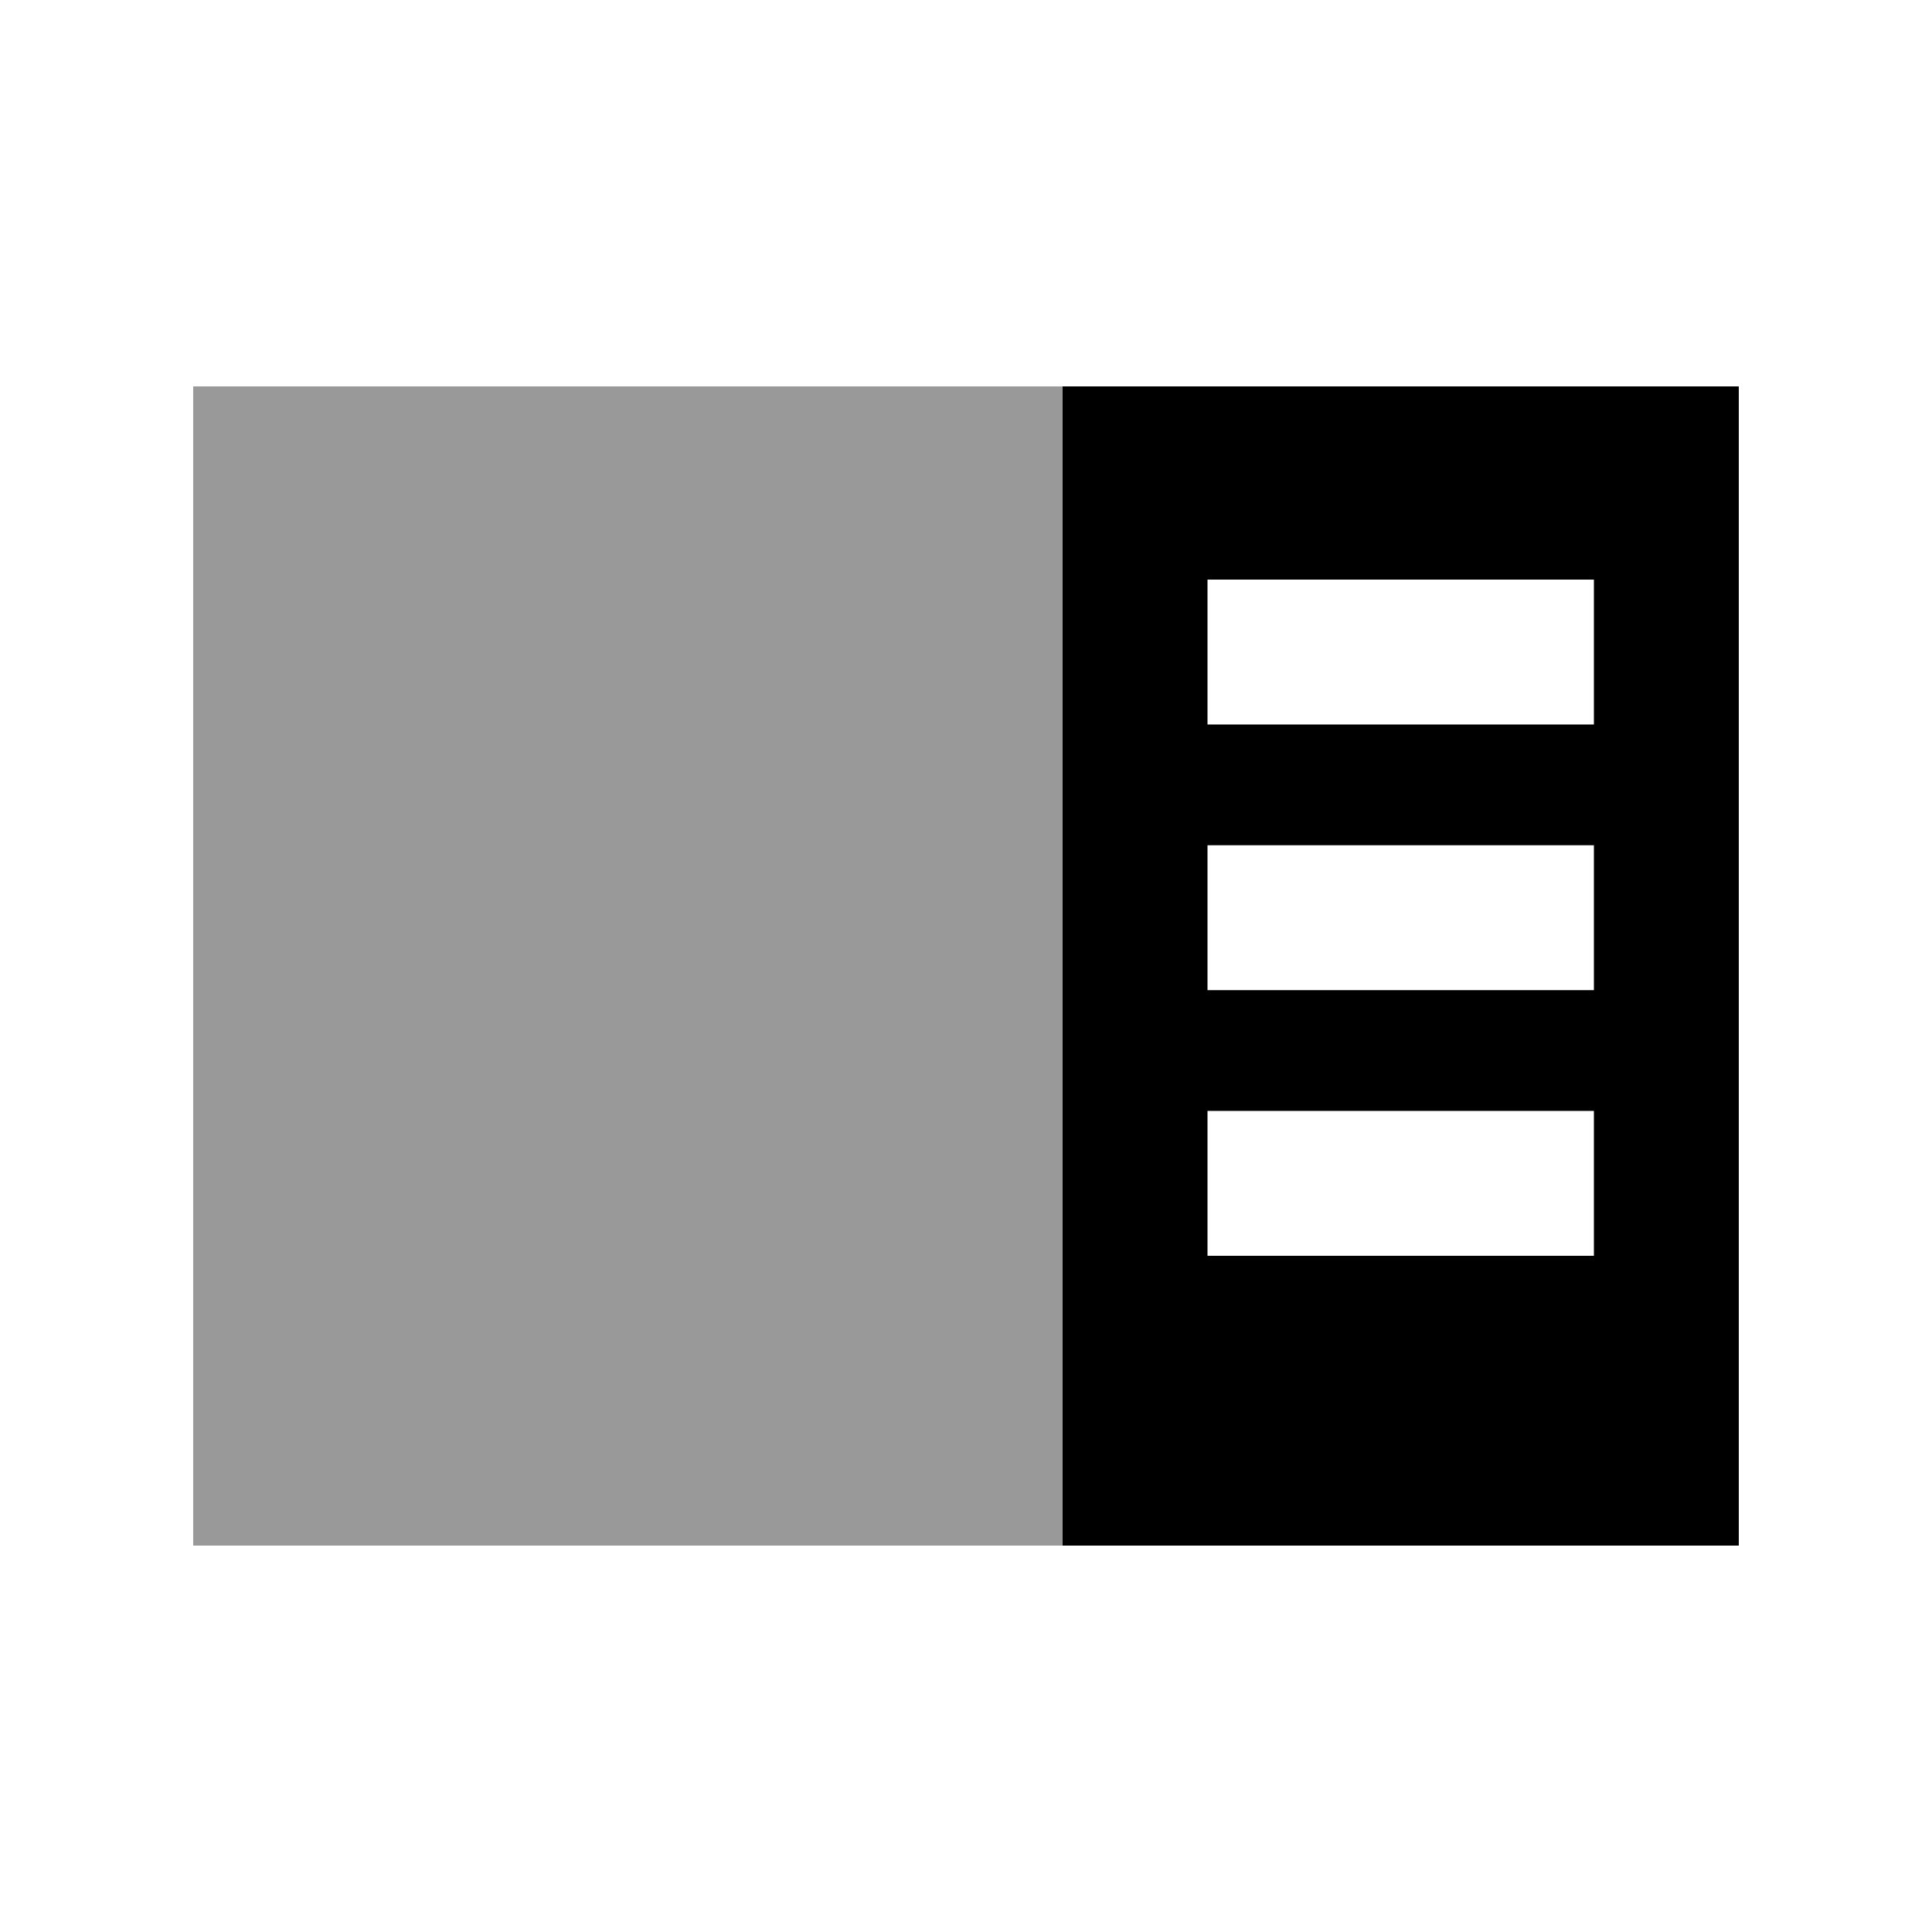
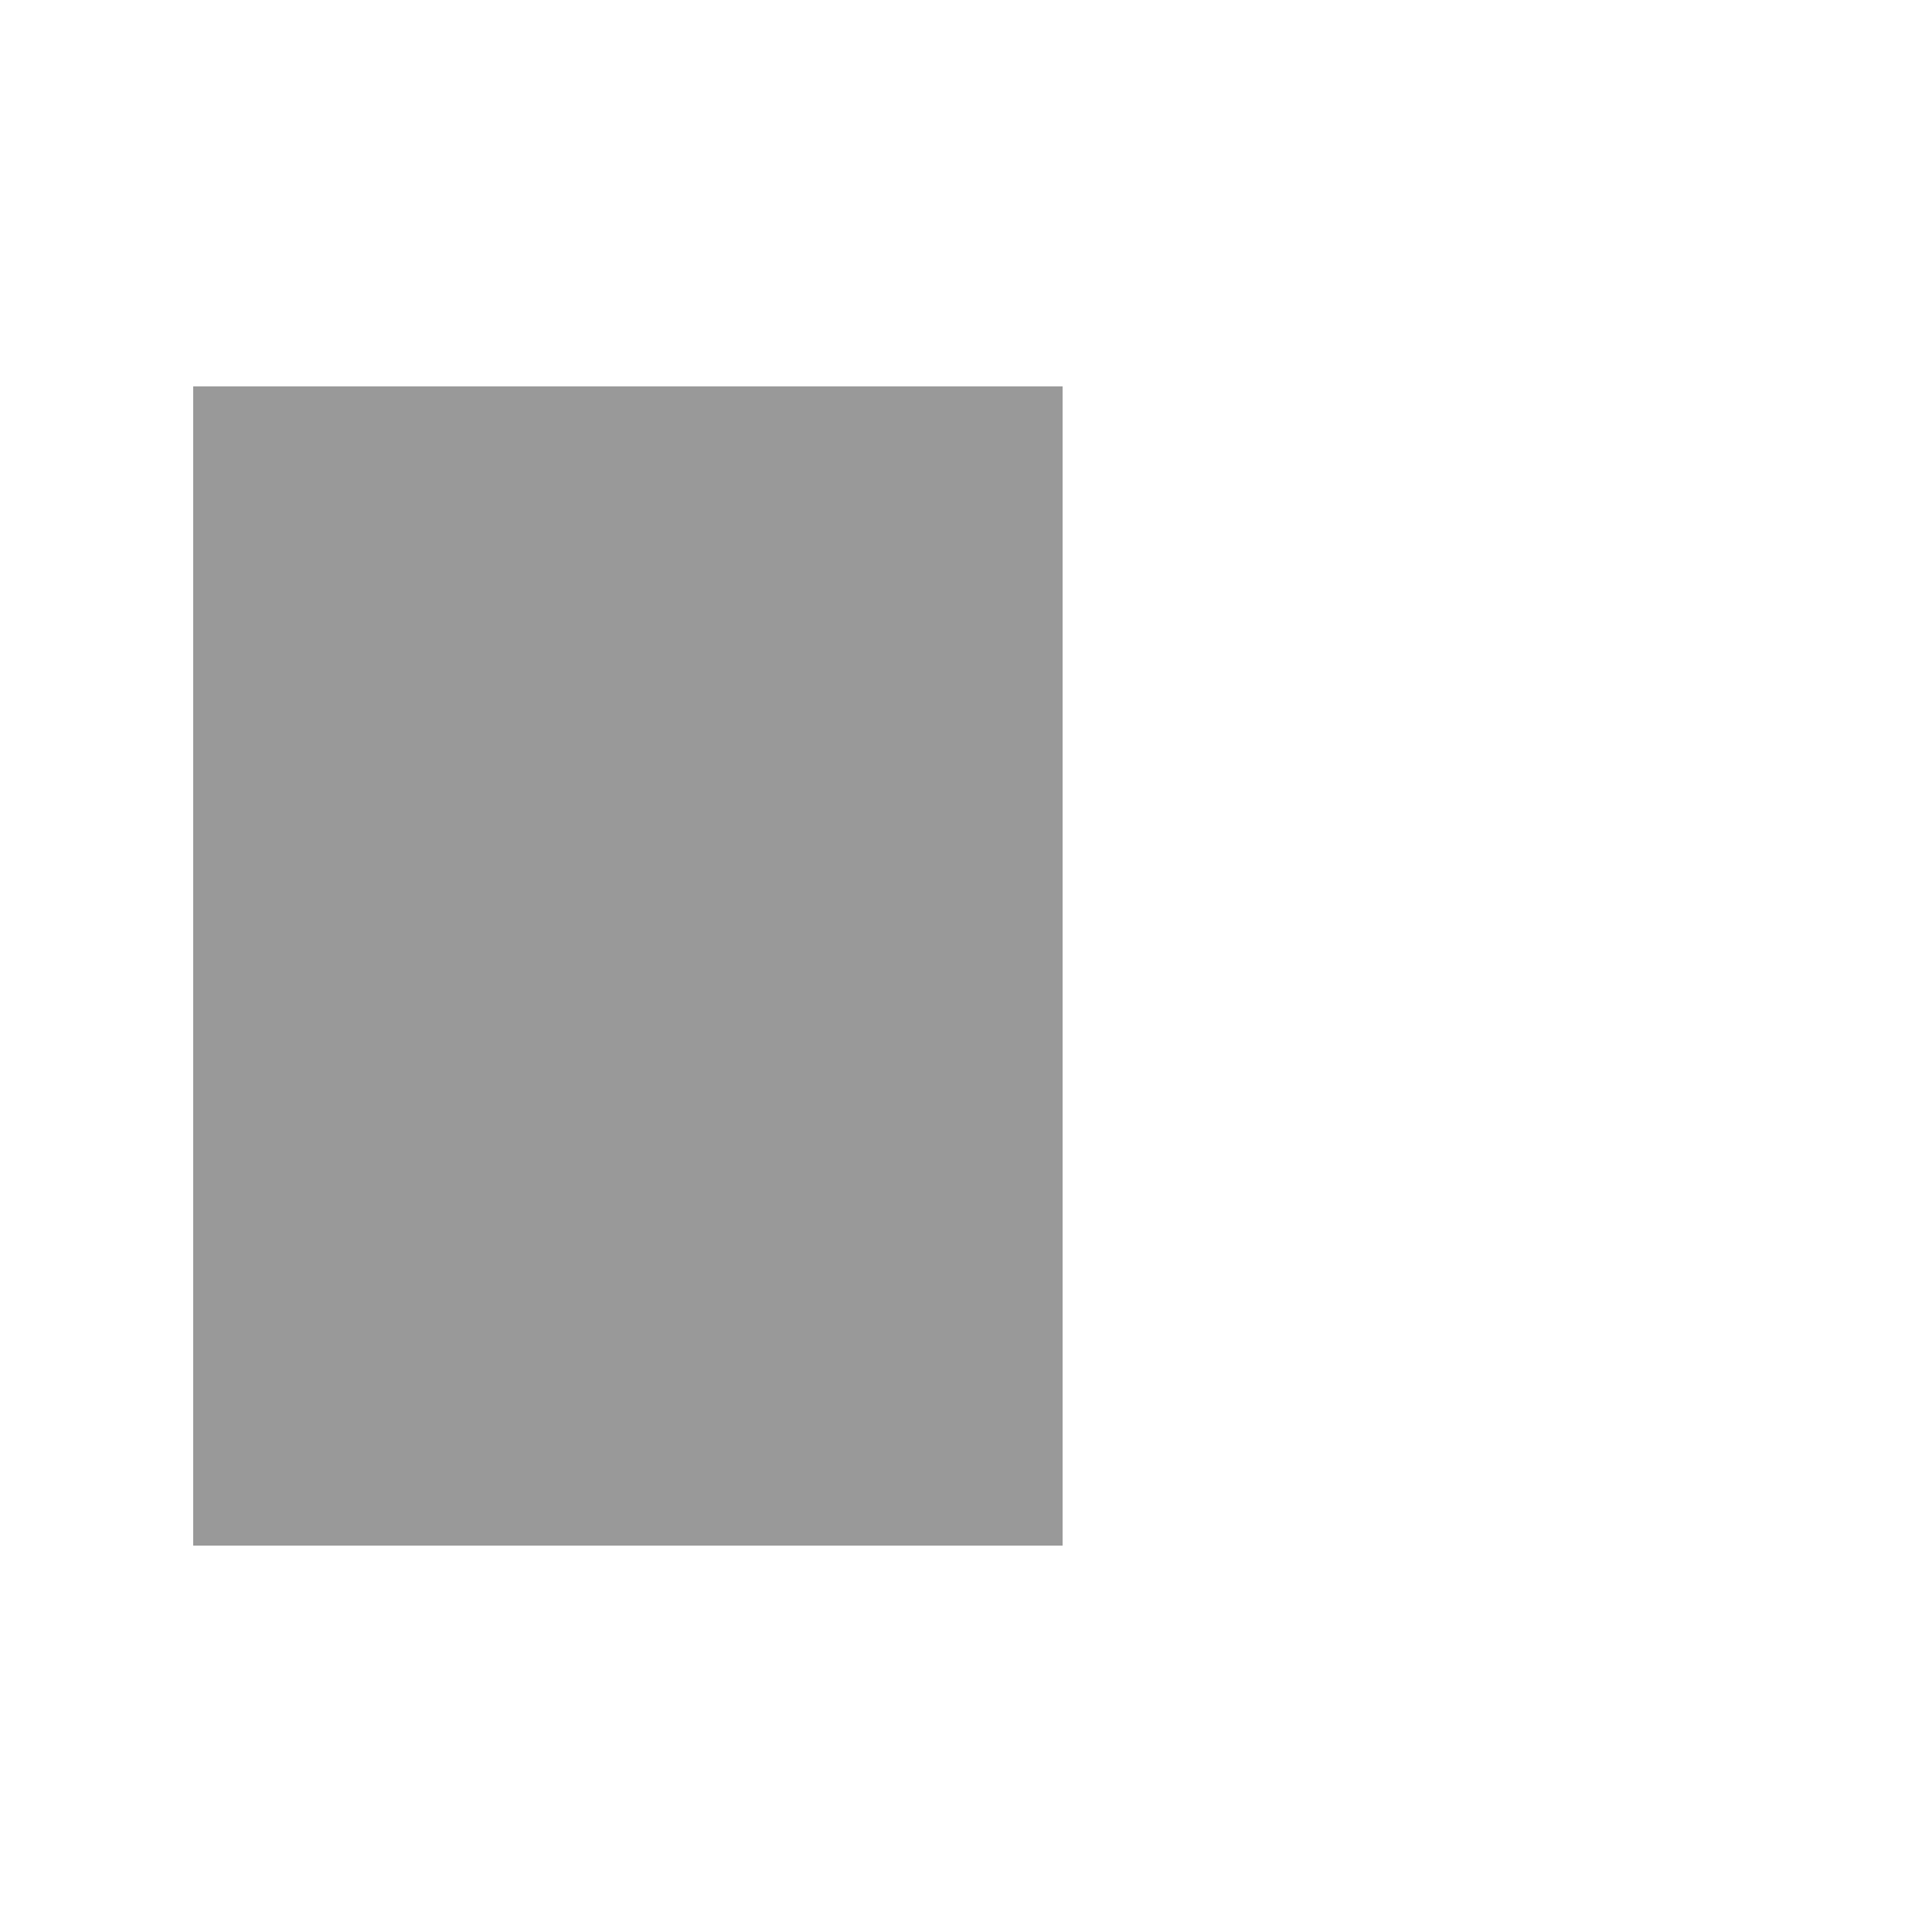
<svg xmlns="http://www.w3.org/2000/svg" viewBox="0 0 640 640">
  <path opacity=".4" fill="currentColor" d="M64 128L64 512L352 512L352 128L64 128z" />
-   <path fill="currentColor" d="M352 128L576 128L576 512L352 512L352 128zM528 192L400 192L400 240L528 240L528 192zM528 280L400 280L400 328L528 328L528 280zM400 368L400 416L528 416L528 368L400 368z" />
</svg>